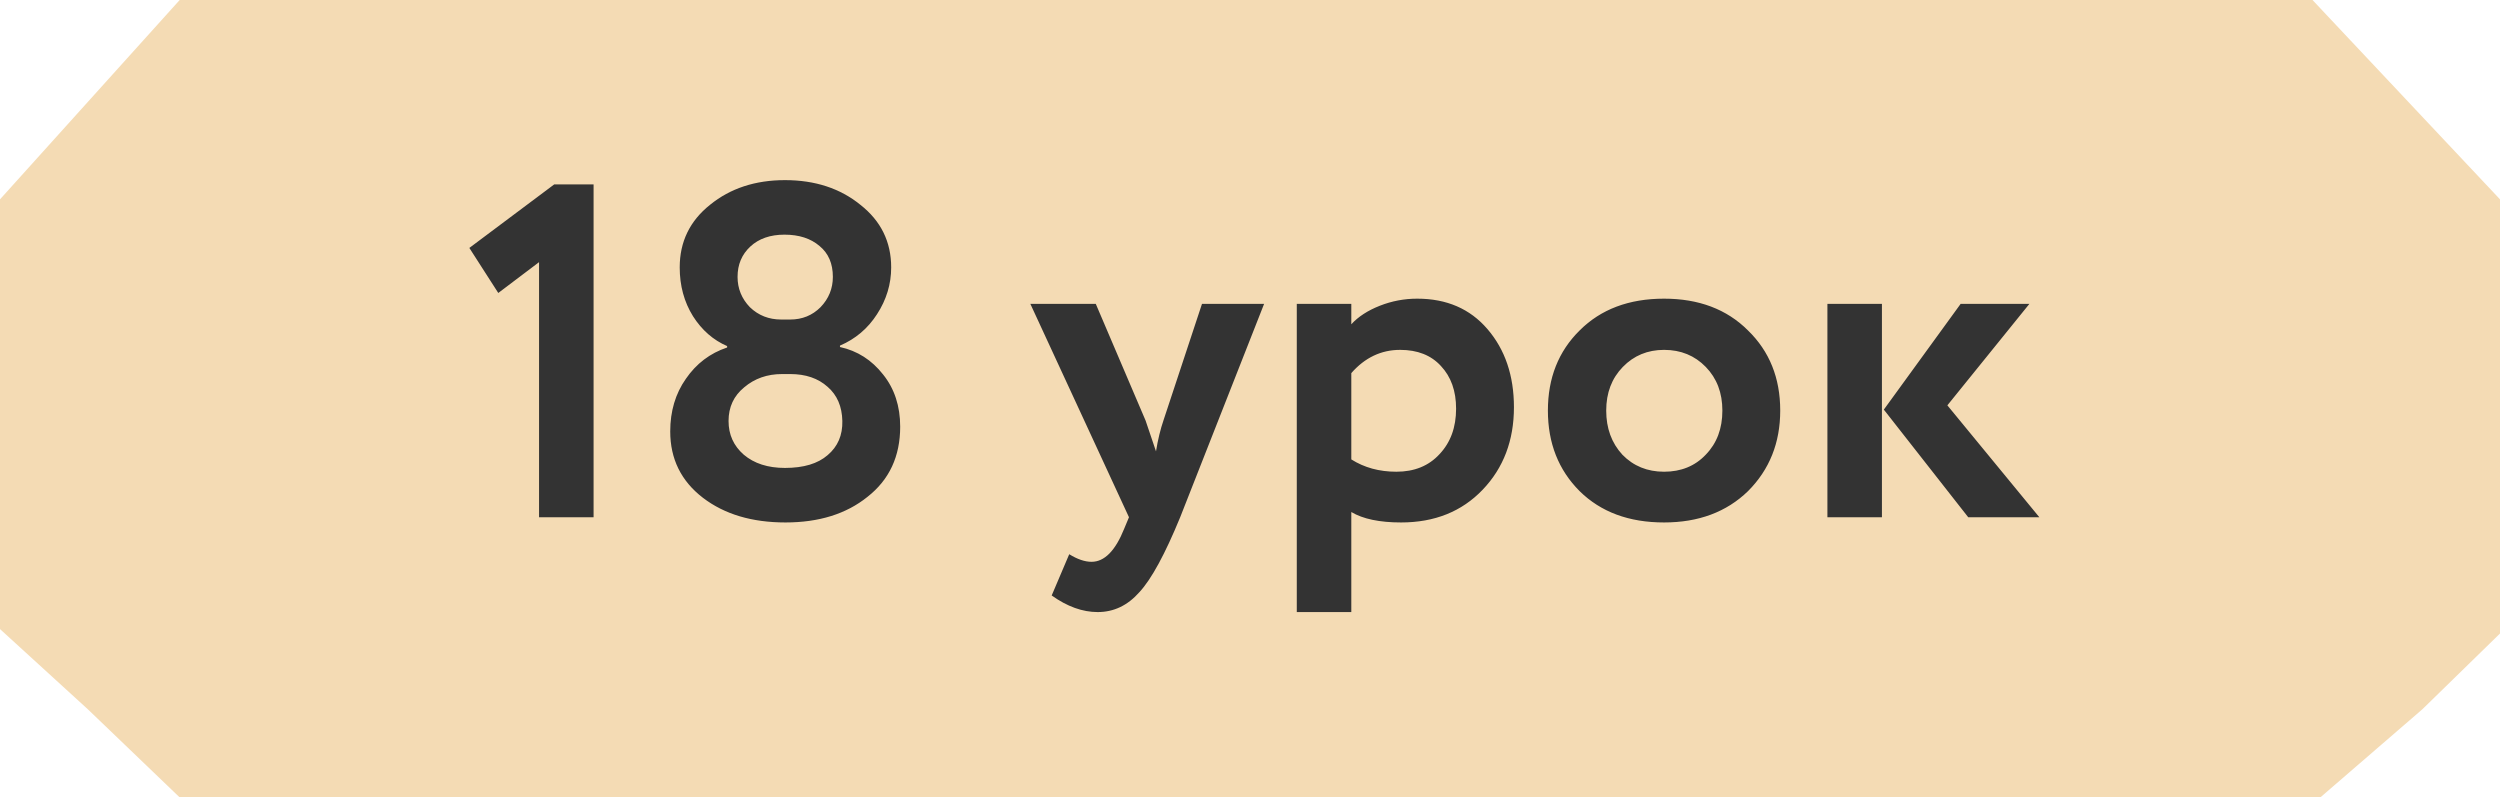
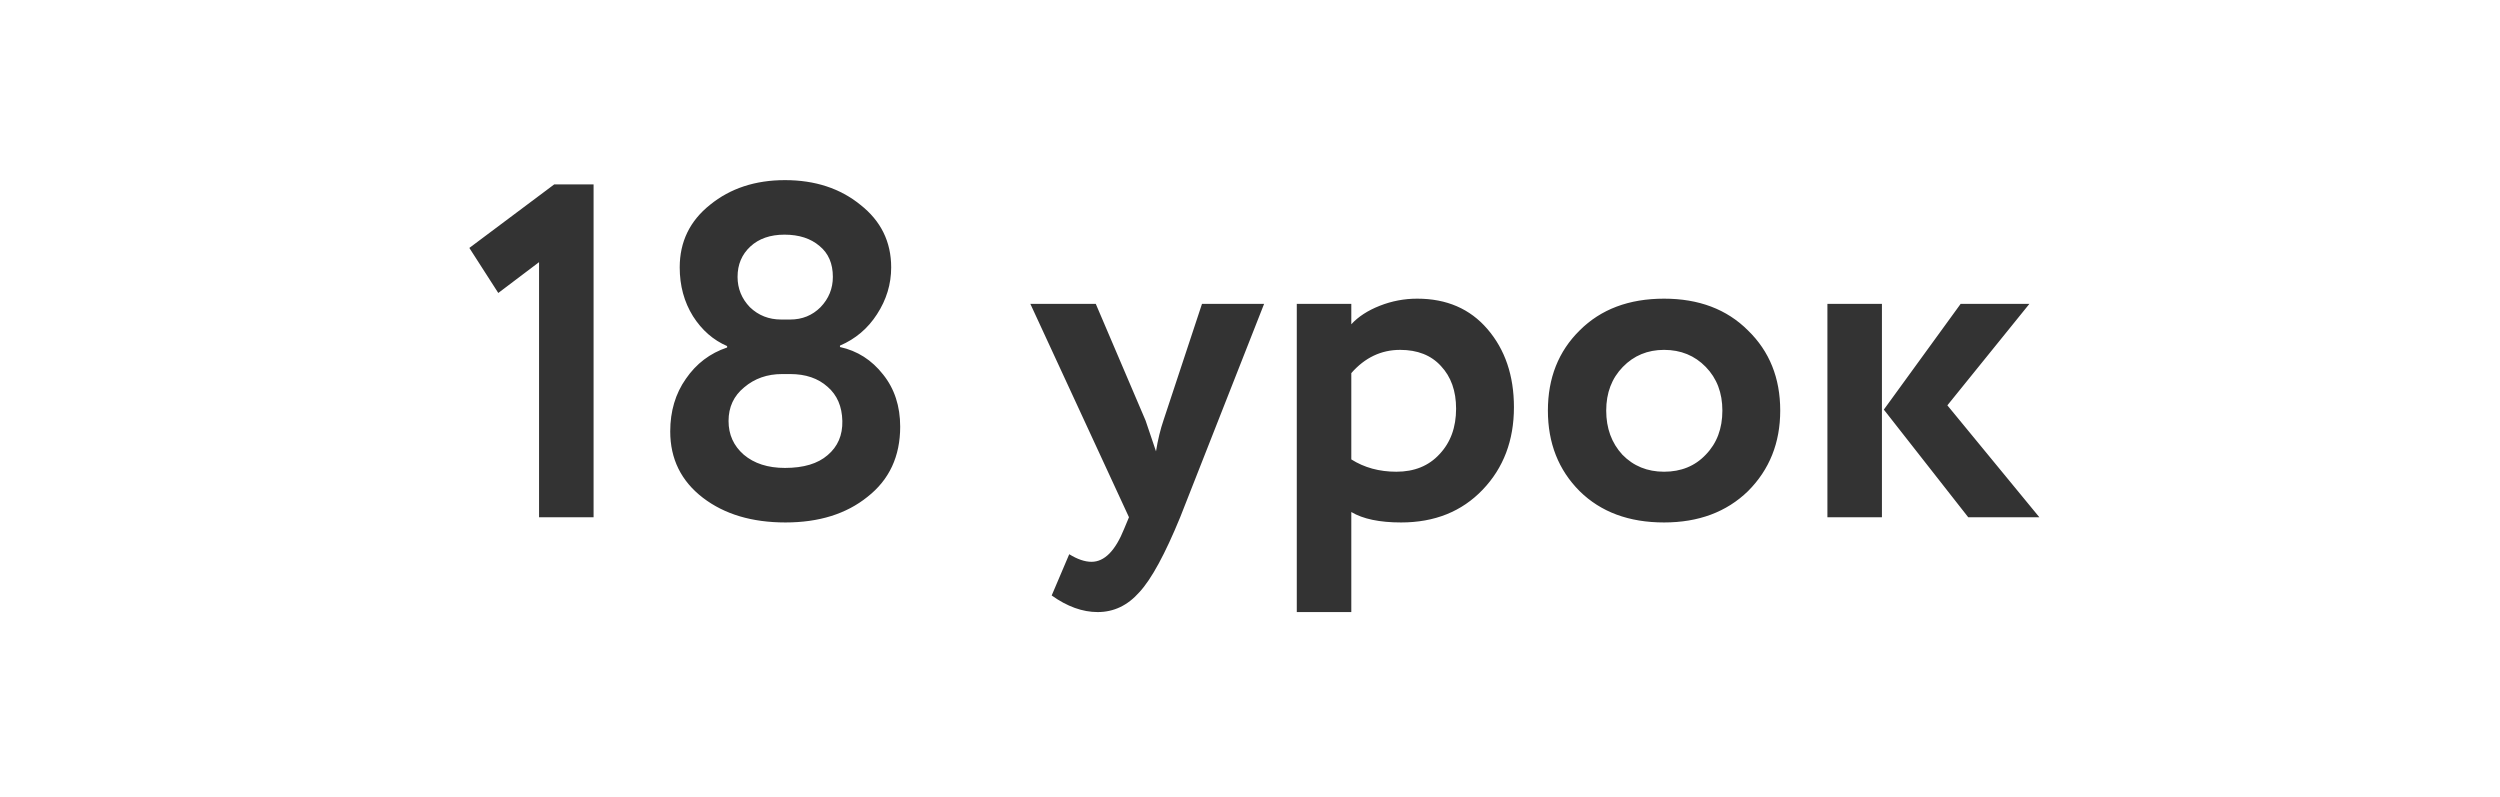
<svg xmlns="http://www.w3.org/2000/svg" width="464" height="148" viewBox="0 0 464 148" fill="none">
-   <path d="M16.308 18.907L33.35 0H429.2L447.535 19.495L464 37V117.578L449.582 131.648L430.65 148H33.35L16.308 131.648L0 116.756V37L16.308 18.907Z" fill="#F4DBB4" />
  <path d="M92.48 54.376L87.112 46.016L102.864 34.224H110.168V96H100.048V48.656L92.48 54.376ZM144.987 59.304H146.659C148.888 59.304 150.766 58.541 152.291 57.016C153.816 55.432 154.579 53.555 154.579 51.384C154.579 48.92 153.758 47.013 152.115 45.664C150.472 44.256 148.302 43.552 145.603 43.552C142.963 43.552 140.851 44.285 139.267 45.752C137.683 47.219 136.891 49.096 136.891 51.384C136.891 53.555 137.654 55.432 139.179 57.016C140.763 58.541 142.699 59.304 144.987 59.304ZM146.659 69.424H145.163C142.406 69.424 140.059 70.245 138.123 71.888C136.187 73.472 135.219 75.555 135.219 78.136C135.219 80.659 136.158 82.741 138.035 84.384C139.971 86.027 142.523 86.848 145.691 86.848C149.152 86.848 151.792 86.056 153.611 84.472C155.488 82.888 156.398 80.776 156.339 78.136C156.28 75.437 155.371 73.325 153.611 71.8C151.851 70.216 149.534 69.424 146.659 69.424ZM124.395 80.072C124.395 76.317 125.363 73.061 127.299 70.304C129.235 67.488 131.787 65.552 134.955 64.496V64.232C132.374 63.117 130.262 61.269 128.619 58.688C126.976 56.048 126.155 53.027 126.155 49.624C126.155 44.872 128.032 41 131.787 38.008C135.542 34.957 140.176 33.432 145.691 33.432C151.264 33.432 155.928 34.957 159.683 38.008C163.496 41 165.403 44.872 165.403 49.624C165.403 52.733 164.523 55.637 162.763 58.336C161.062 60.976 158.774 62.912 155.899 64.144V64.408C159.126 65.112 161.795 66.813 163.907 69.512C166.019 72.152 167.075 75.379 167.075 79.192C167.075 84.707 165.051 89.048 161.003 92.216C157.072 95.384 151.998 96.968 145.779 96.968C139.56 96.968 134.456 95.443 130.467 92.392C126.419 89.283 124.395 85.176 124.395 80.072ZM223.089 56.4H234.617L219.041 96C216.225 102.864 213.702 107.499 211.473 109.904C209.302 112.368 206.721 113.6 203.729 113.6C200.913 113.6 198.068 112.573 195.193 110.52L198.449 102.864C199.974 103.803 201.353 104.272 202.585 104.272C204.99 104.272 207.014 102.219 208.657 98.112L209.537 96L191.233 56.4H203.377L212.617 78.048C212.734 78.341 213.38 80.248 214.553 83.768C214.905 81.597 215.374 79.661 215.961 77.96L223.089 56.4ZM250.803 113.6H240.683V56.4H250.803V60.184C252.093 58.776 253.853 57.632 256.083 56.752C258.312 55.872 260.629 55.432 263.035 55.432C268.491 55.432 272.832 57.309 276.059 61.064C279.344 64.877 280.987 69.717 280.987 75.584C280.987 81.744 279.051 86.848 275.179 90.896C271.307 94.944 266.261 96.968 260.043 96.968C256.053 96.968 252.973 96.323 250.803 95.032V113.6ZM259.867 64.936C256.347 64.936 253.325 66.373 250.803 69.248V85.264C253.208 86.789 255.995 87.552 259.163 87.552C262.507 87.552 265.176 86.467 267.171 84.296C269.224 82.125 270.251 79.309 270.251 75.848C270.251 72.563 269.312 69.923 267.435 67.928C265.616 65.933 263.093 64.936 259.867 64.936ZM293.185 91.16C289.254 87.229 287.289 82.243 287.289 76.2C287.289 70.157 289.254 65.2 293.185 61.328C297.116 57.397 302.337 55.432 308.849 55.432C315.302 55.432 320.494 57.397 324.425 61.328C328.414 65.2 330.409 70.157 330.409 76.2C330.409 82.184 328.414 87.171 324.425 91.16C320.436 95.032 315.244 96.968 308.849 96.968C302.337 96.968 297.116 95.032 293.185 91.16ZM301.193 68.104C299.14 70.216 298.113 72.915 298.113 76.2C298.113 79.485 299.11 82.213 301.105 84.384C303.158 86.496 305.74 87.552 308.849 87.552C312.017 87.552 314.598 86.496 316.593 84.384C318.646 82.272 319.673 79.544 319.673 76.2C319.673 72.915 318.646 70.216 316.593 68.104C314.54 65.992 311.958 64.936 308.849 64.936C305.798 64.936 303.246 65.992 301.193 68.104ZM363.895 56.4H376.655L361.431 75.232L378.503 96H365.303L349.639 76.024L363.895 56.4ZM349.287 96H339.167V56.4H349.287V96Z" fill="#333333" />
</svg>